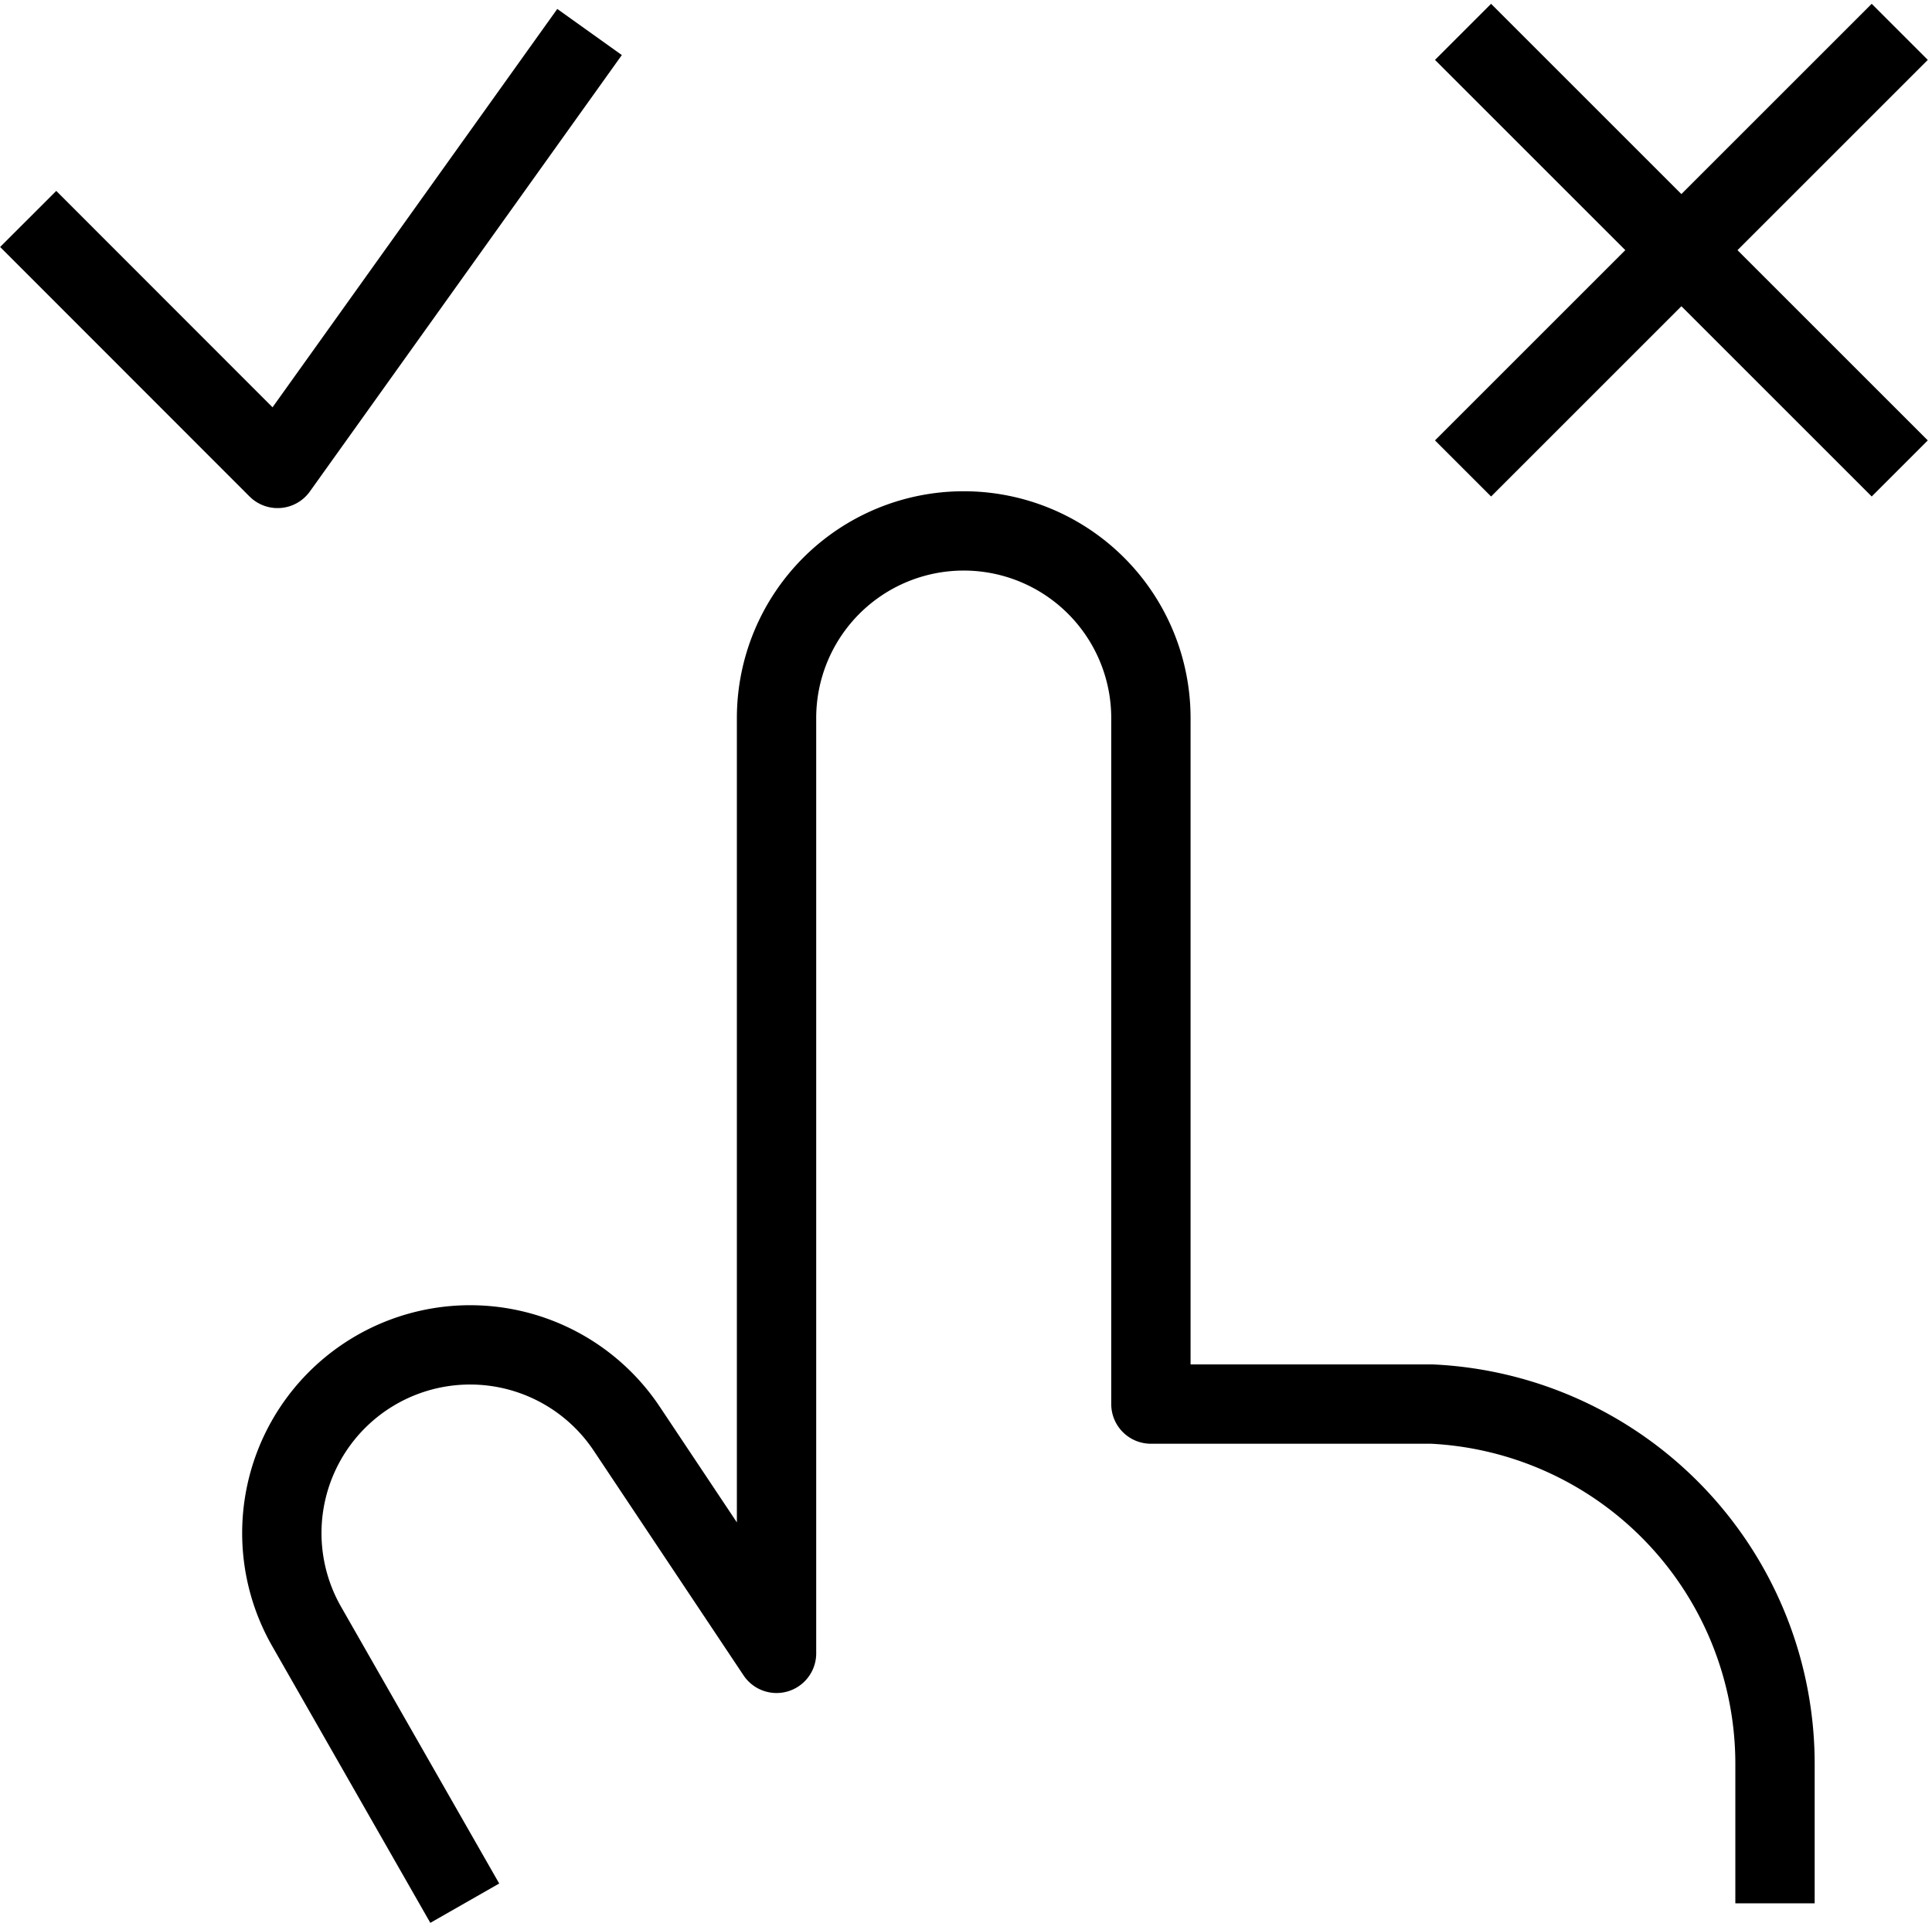
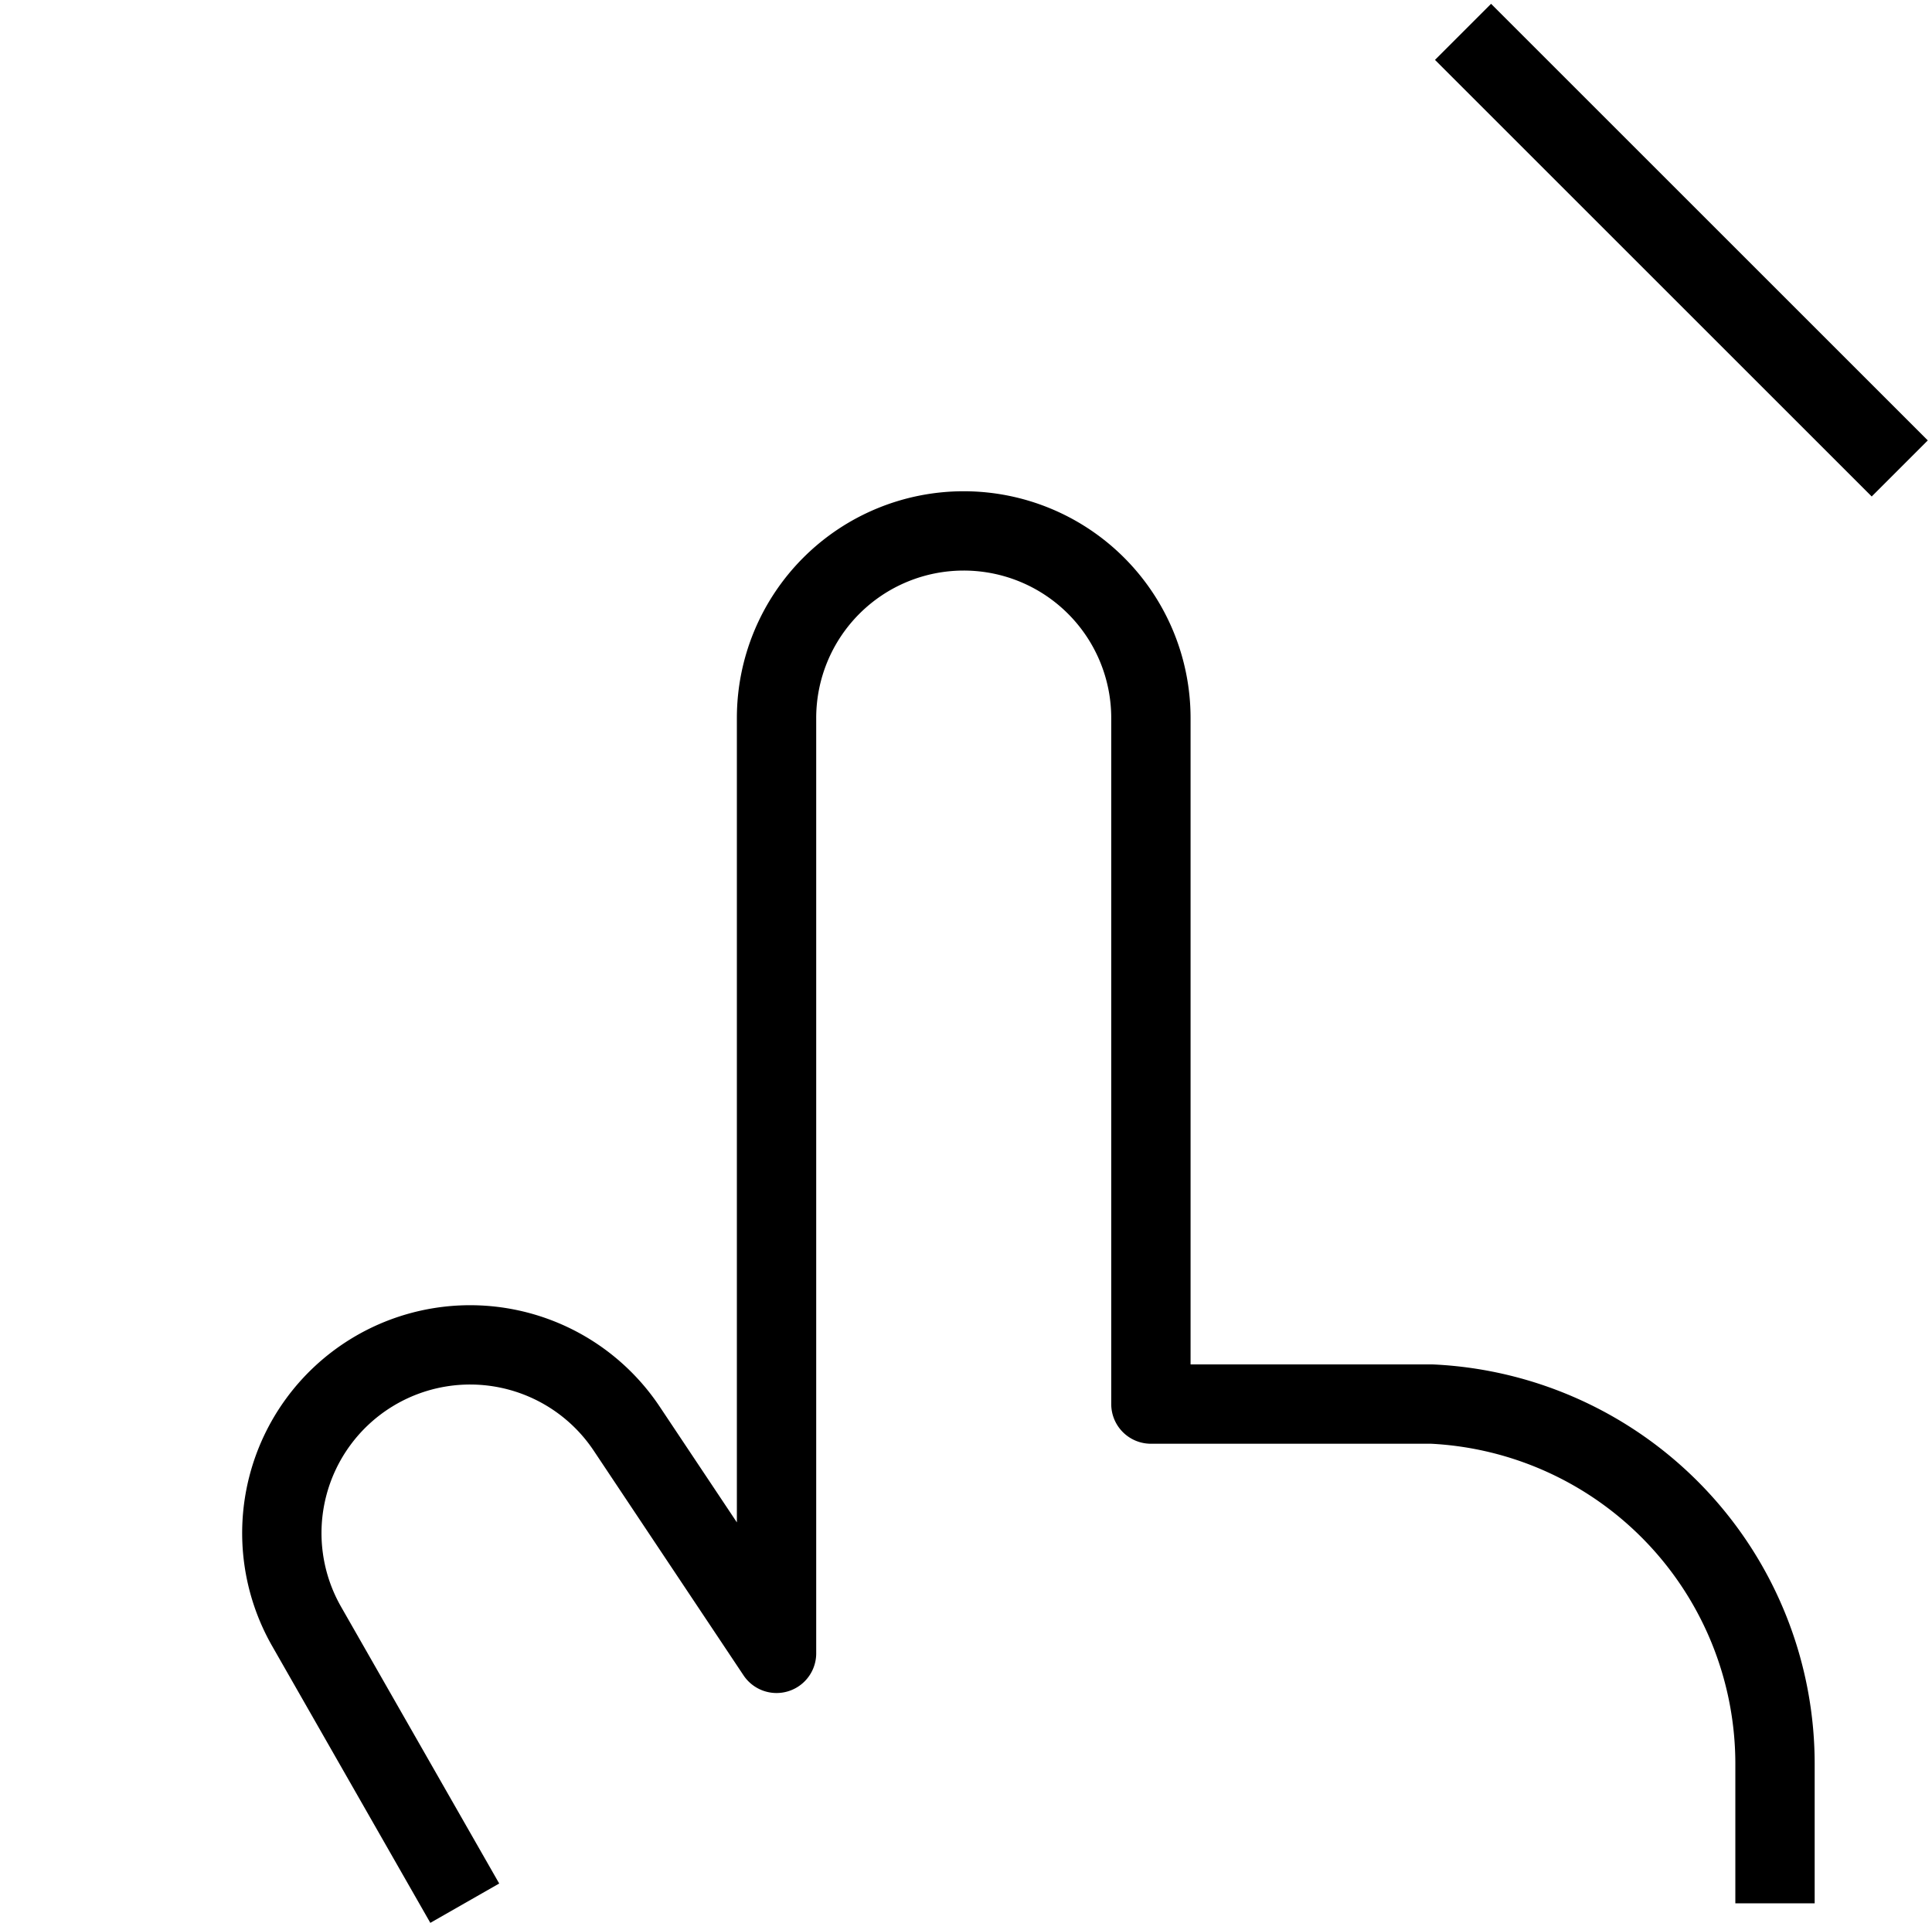
<svg xmlns="http://www.w3.org/2000/svg" width="48.707" height="48.487" viewBox="0 0 48.707 48.487">
  <g id="Money-in-icon-3" transform="translate(-687.293 -380)">
-     <rect id="Rectangle_6" data-name="Rectangle 6" width="48" height="48" transform="translate(688 380)" fill="#fff" opacity="0" />
    <g id="Group_12" data-name="Group 12" transform="translate(109.204 118.007)">
      <path id="Path_16" data-name="Path 16" d="M14.355,53l-3.985-6.976a4.746,4.746,0,0,1,8.07-4.987L22.215,46.7V23.114a4.719,4.719,0,0,1,9.438,0v17.3H38.74a9.085,9.085,0,0,1,8.647,9.123v3.467" transform="translate(575.451 256.986)" fill="none" stroke="#000" stroke-linejoin="round" stroke-width="2" />
      <line id="Line_5" data-name="Line 5" x2="11.01" y2="11.01" transform="translate(614.973 262.796)" fill="none" stroke="#000" stroke-linejoin="round" stroke-width="2" />
-       <line id="Line_6" data-name="Line 6" y1="11.01" x2="11.01" transform="translate(614.973 262.796)" fill="none" stroke="#000" stroke-linejoin="round" stroke-width="2" />
-       <path id="Path_17" data-name="Path 17" d="M14.952.8,7.087,11.806.8,5.514" transform="translate(578 262)" fill="none" stroke="#000" stroke-linejoin="round" stroke-width="2" />
    </g>
  </g>
</svg>